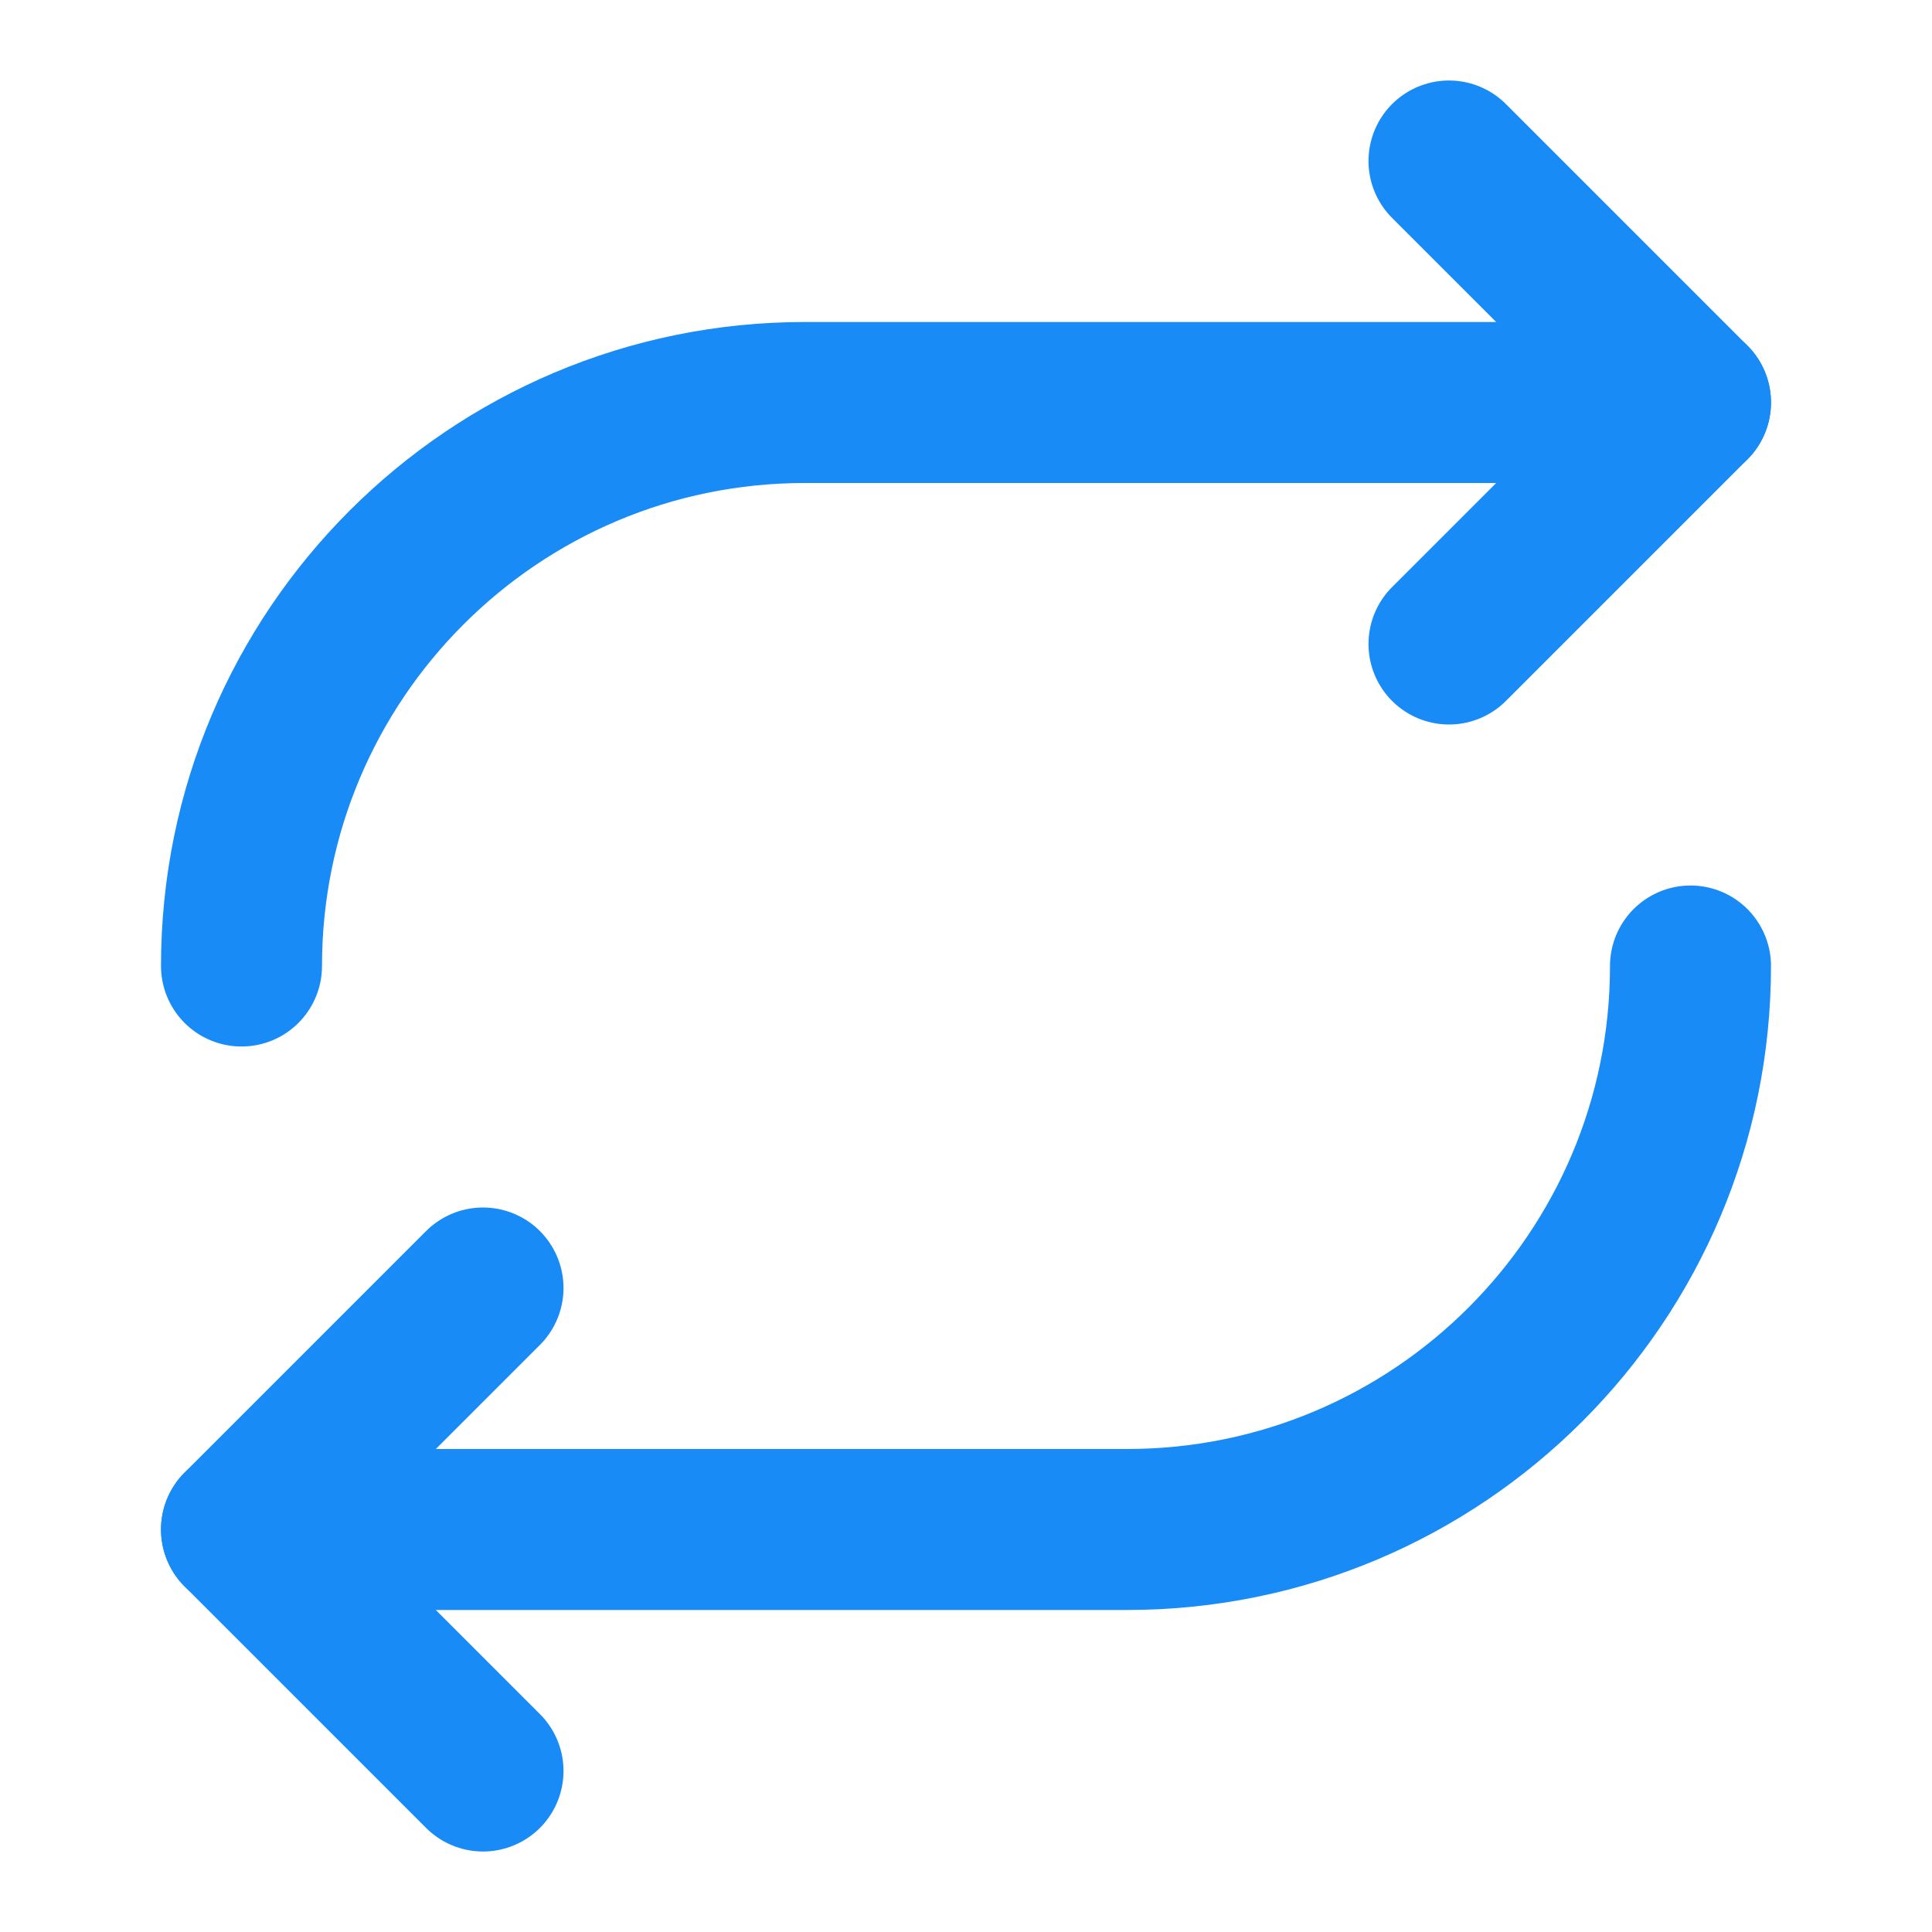
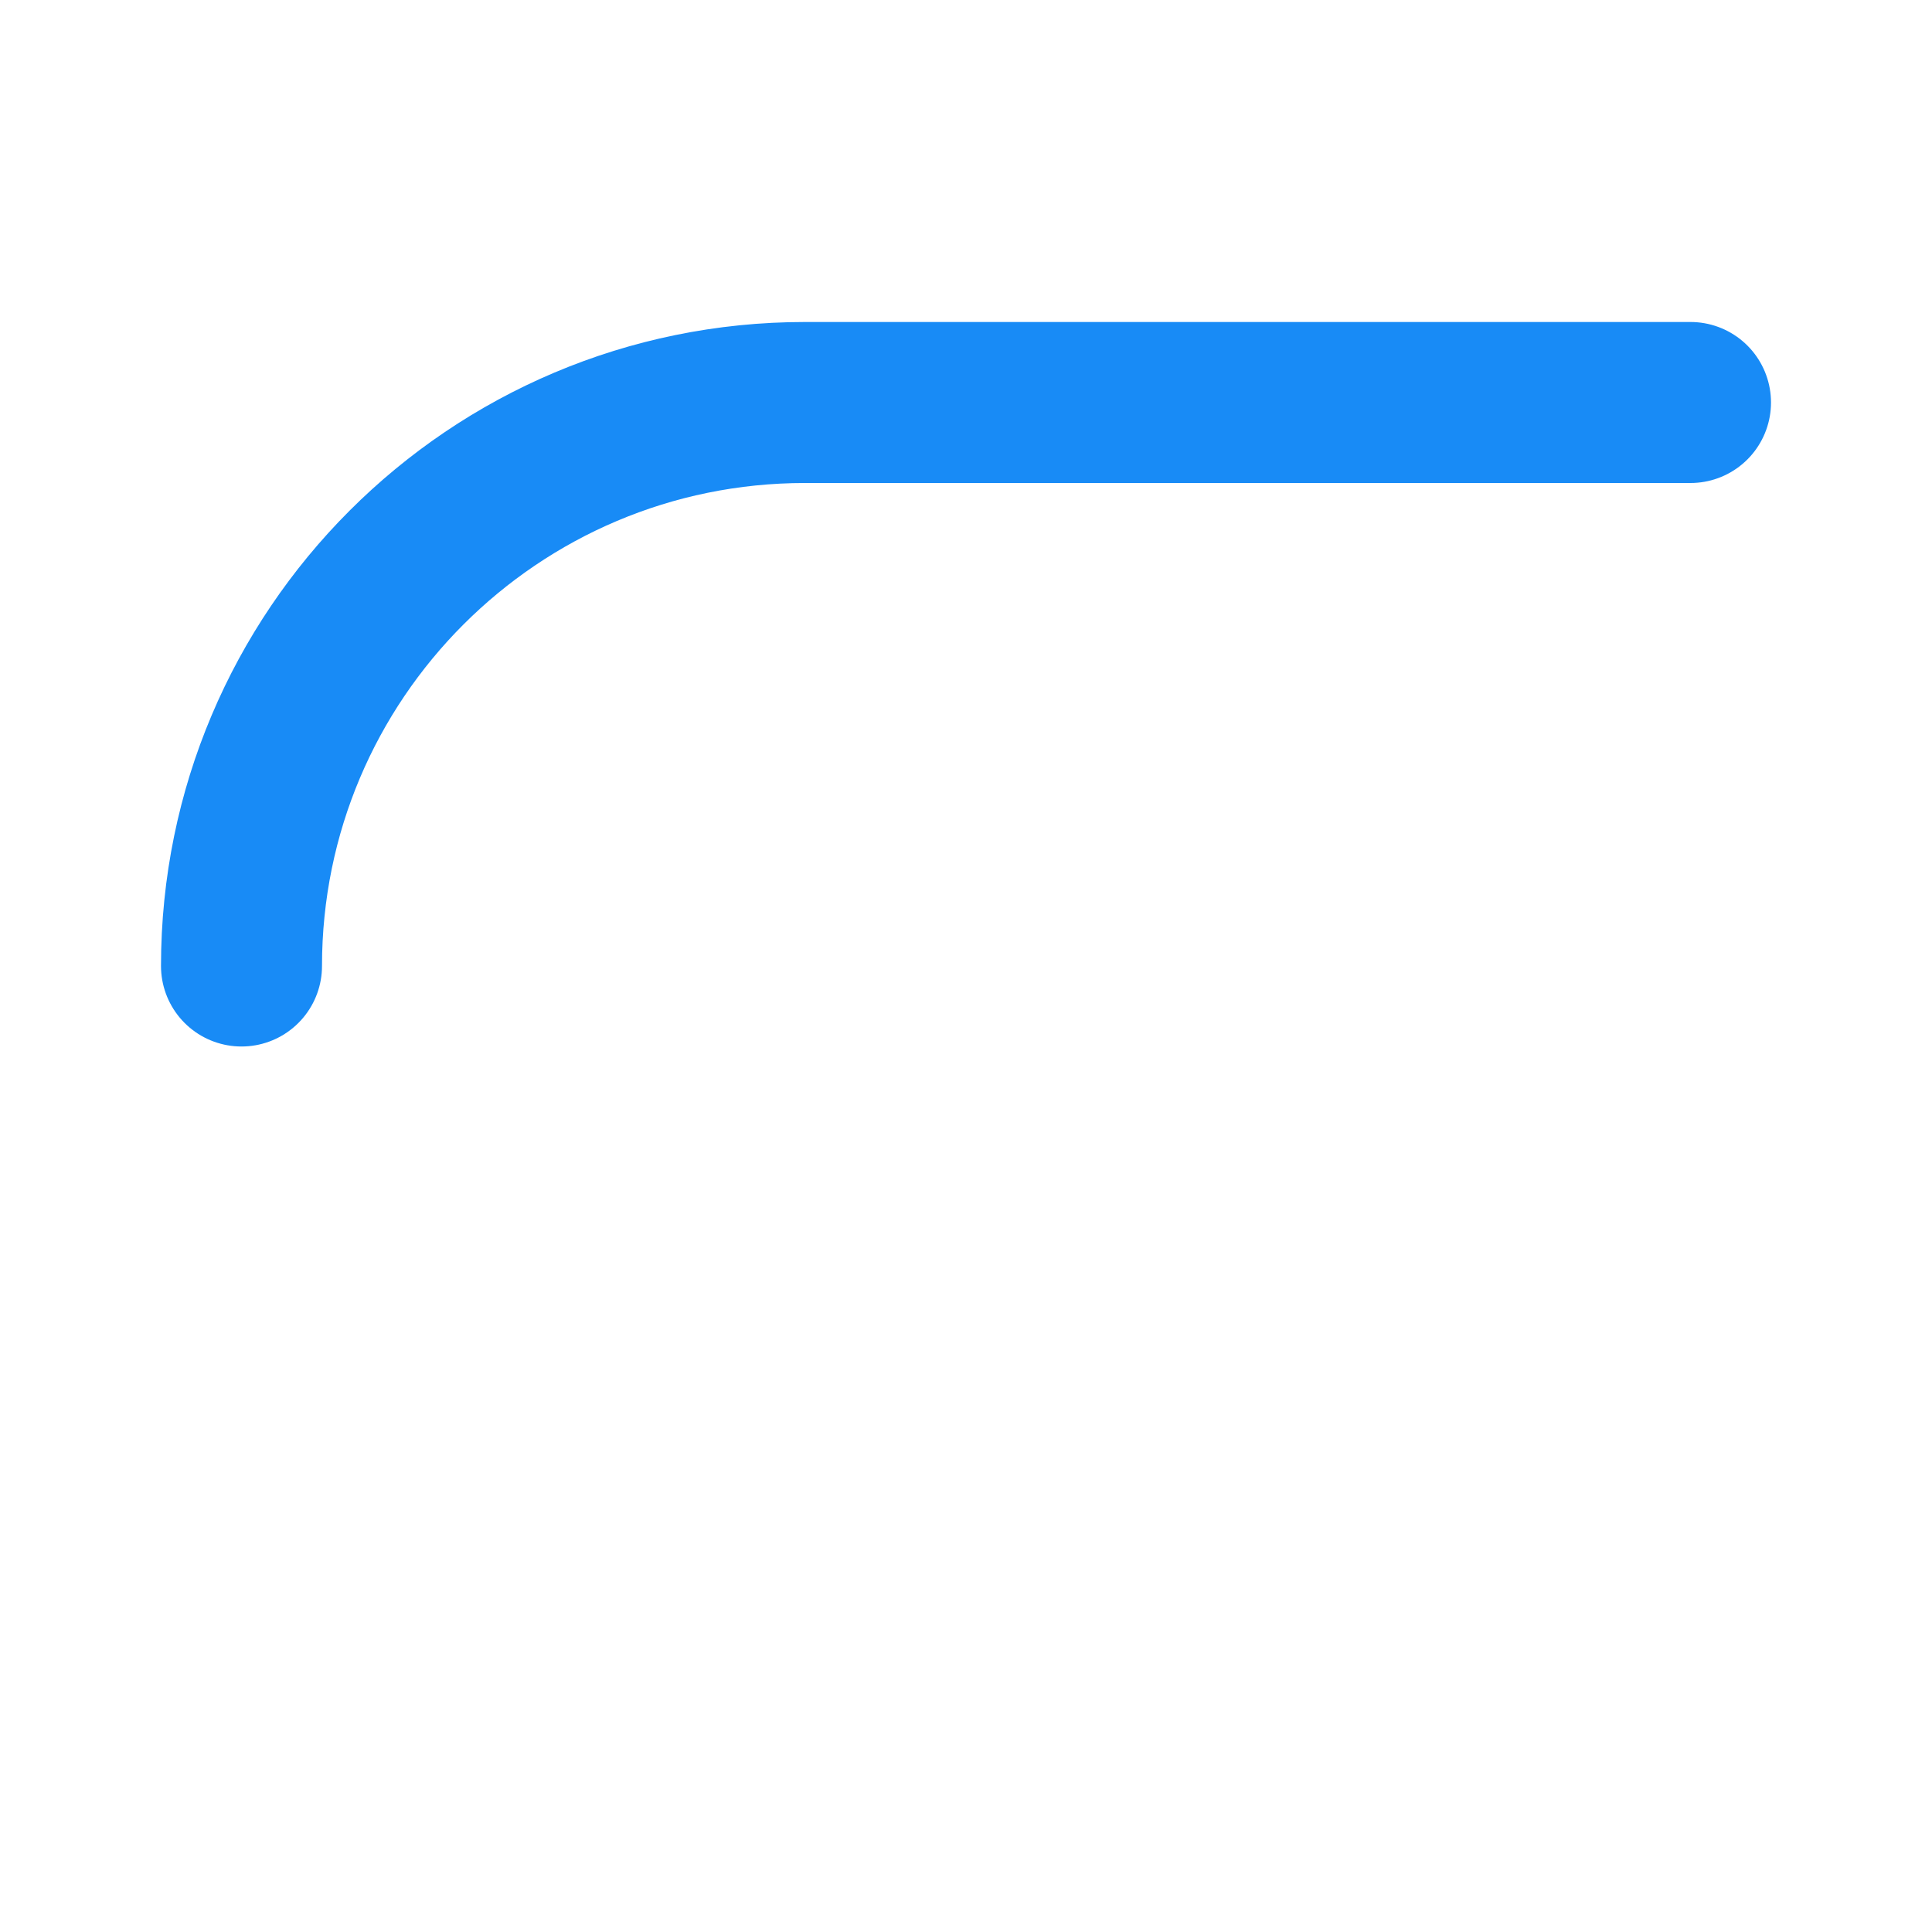
<svg xmlns="http://www.w3.org/2000/svg" width="800px" height="800px" viewBox="0 0 24 24" fill="none">
  <g id="SVGRepo_bgCarrier" stroke-width="0" />
  <g id="SVGRepo_tracerCarrier" stroke-linecap="round" stroke-linejoin="round" />
  <g id="SVGRepo_iconCarrier">
-     <path d="M18 2L21 5L18 8" stroke="#188bf6" stroke-width="2" stroke-linecap="round" stroke-linejoin="round" />
-     <path d="M6 22L3 19L6 16" stroke="#188bf6" stroke-width="2" stroke-linecap="round" stroke-linejoin="round" />
    <path d="M21 5H10C6.134 5 3 8.134 3 12" stroke="#188bf6" stroke-width="2" stroke-linecap="round" stroke-linejoin="round" />
-     <path d="M3 19H14C17.866 19 21 15.866 21 12" stroke="#188bf6" stroke-width="2" stroke-linecap="round" stroke-linejoin="round" />
  </g>
</svg>